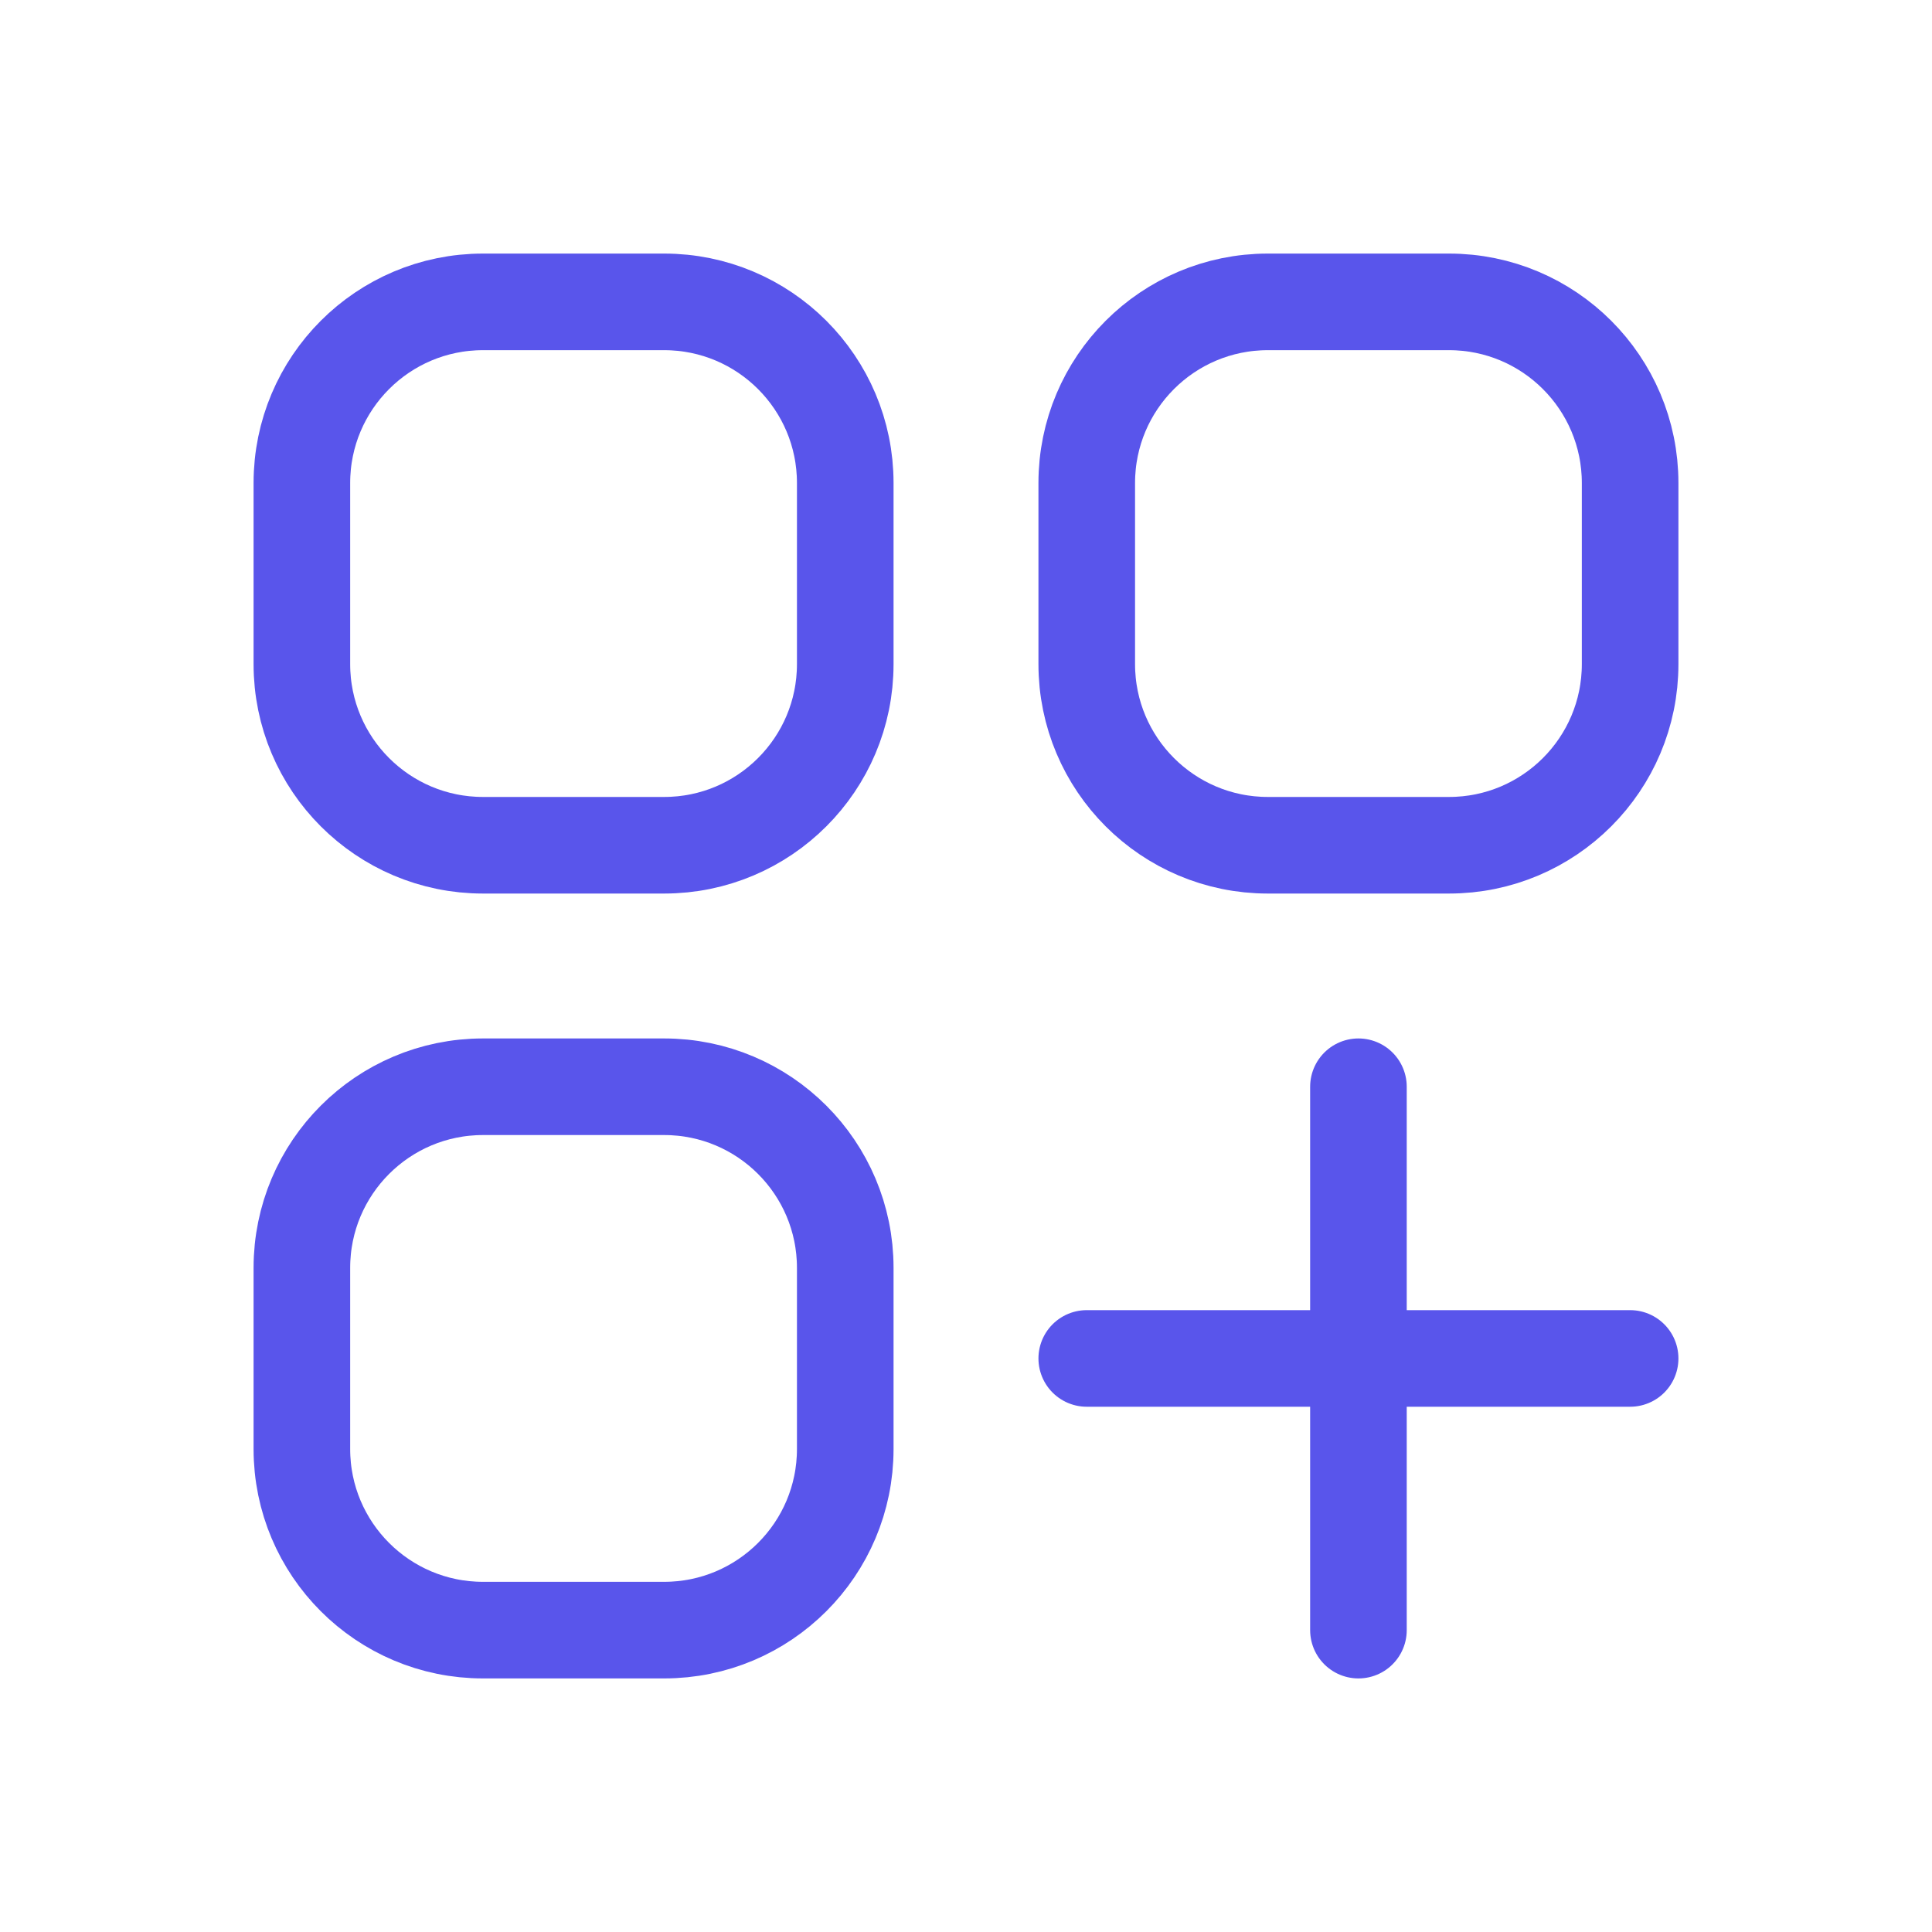
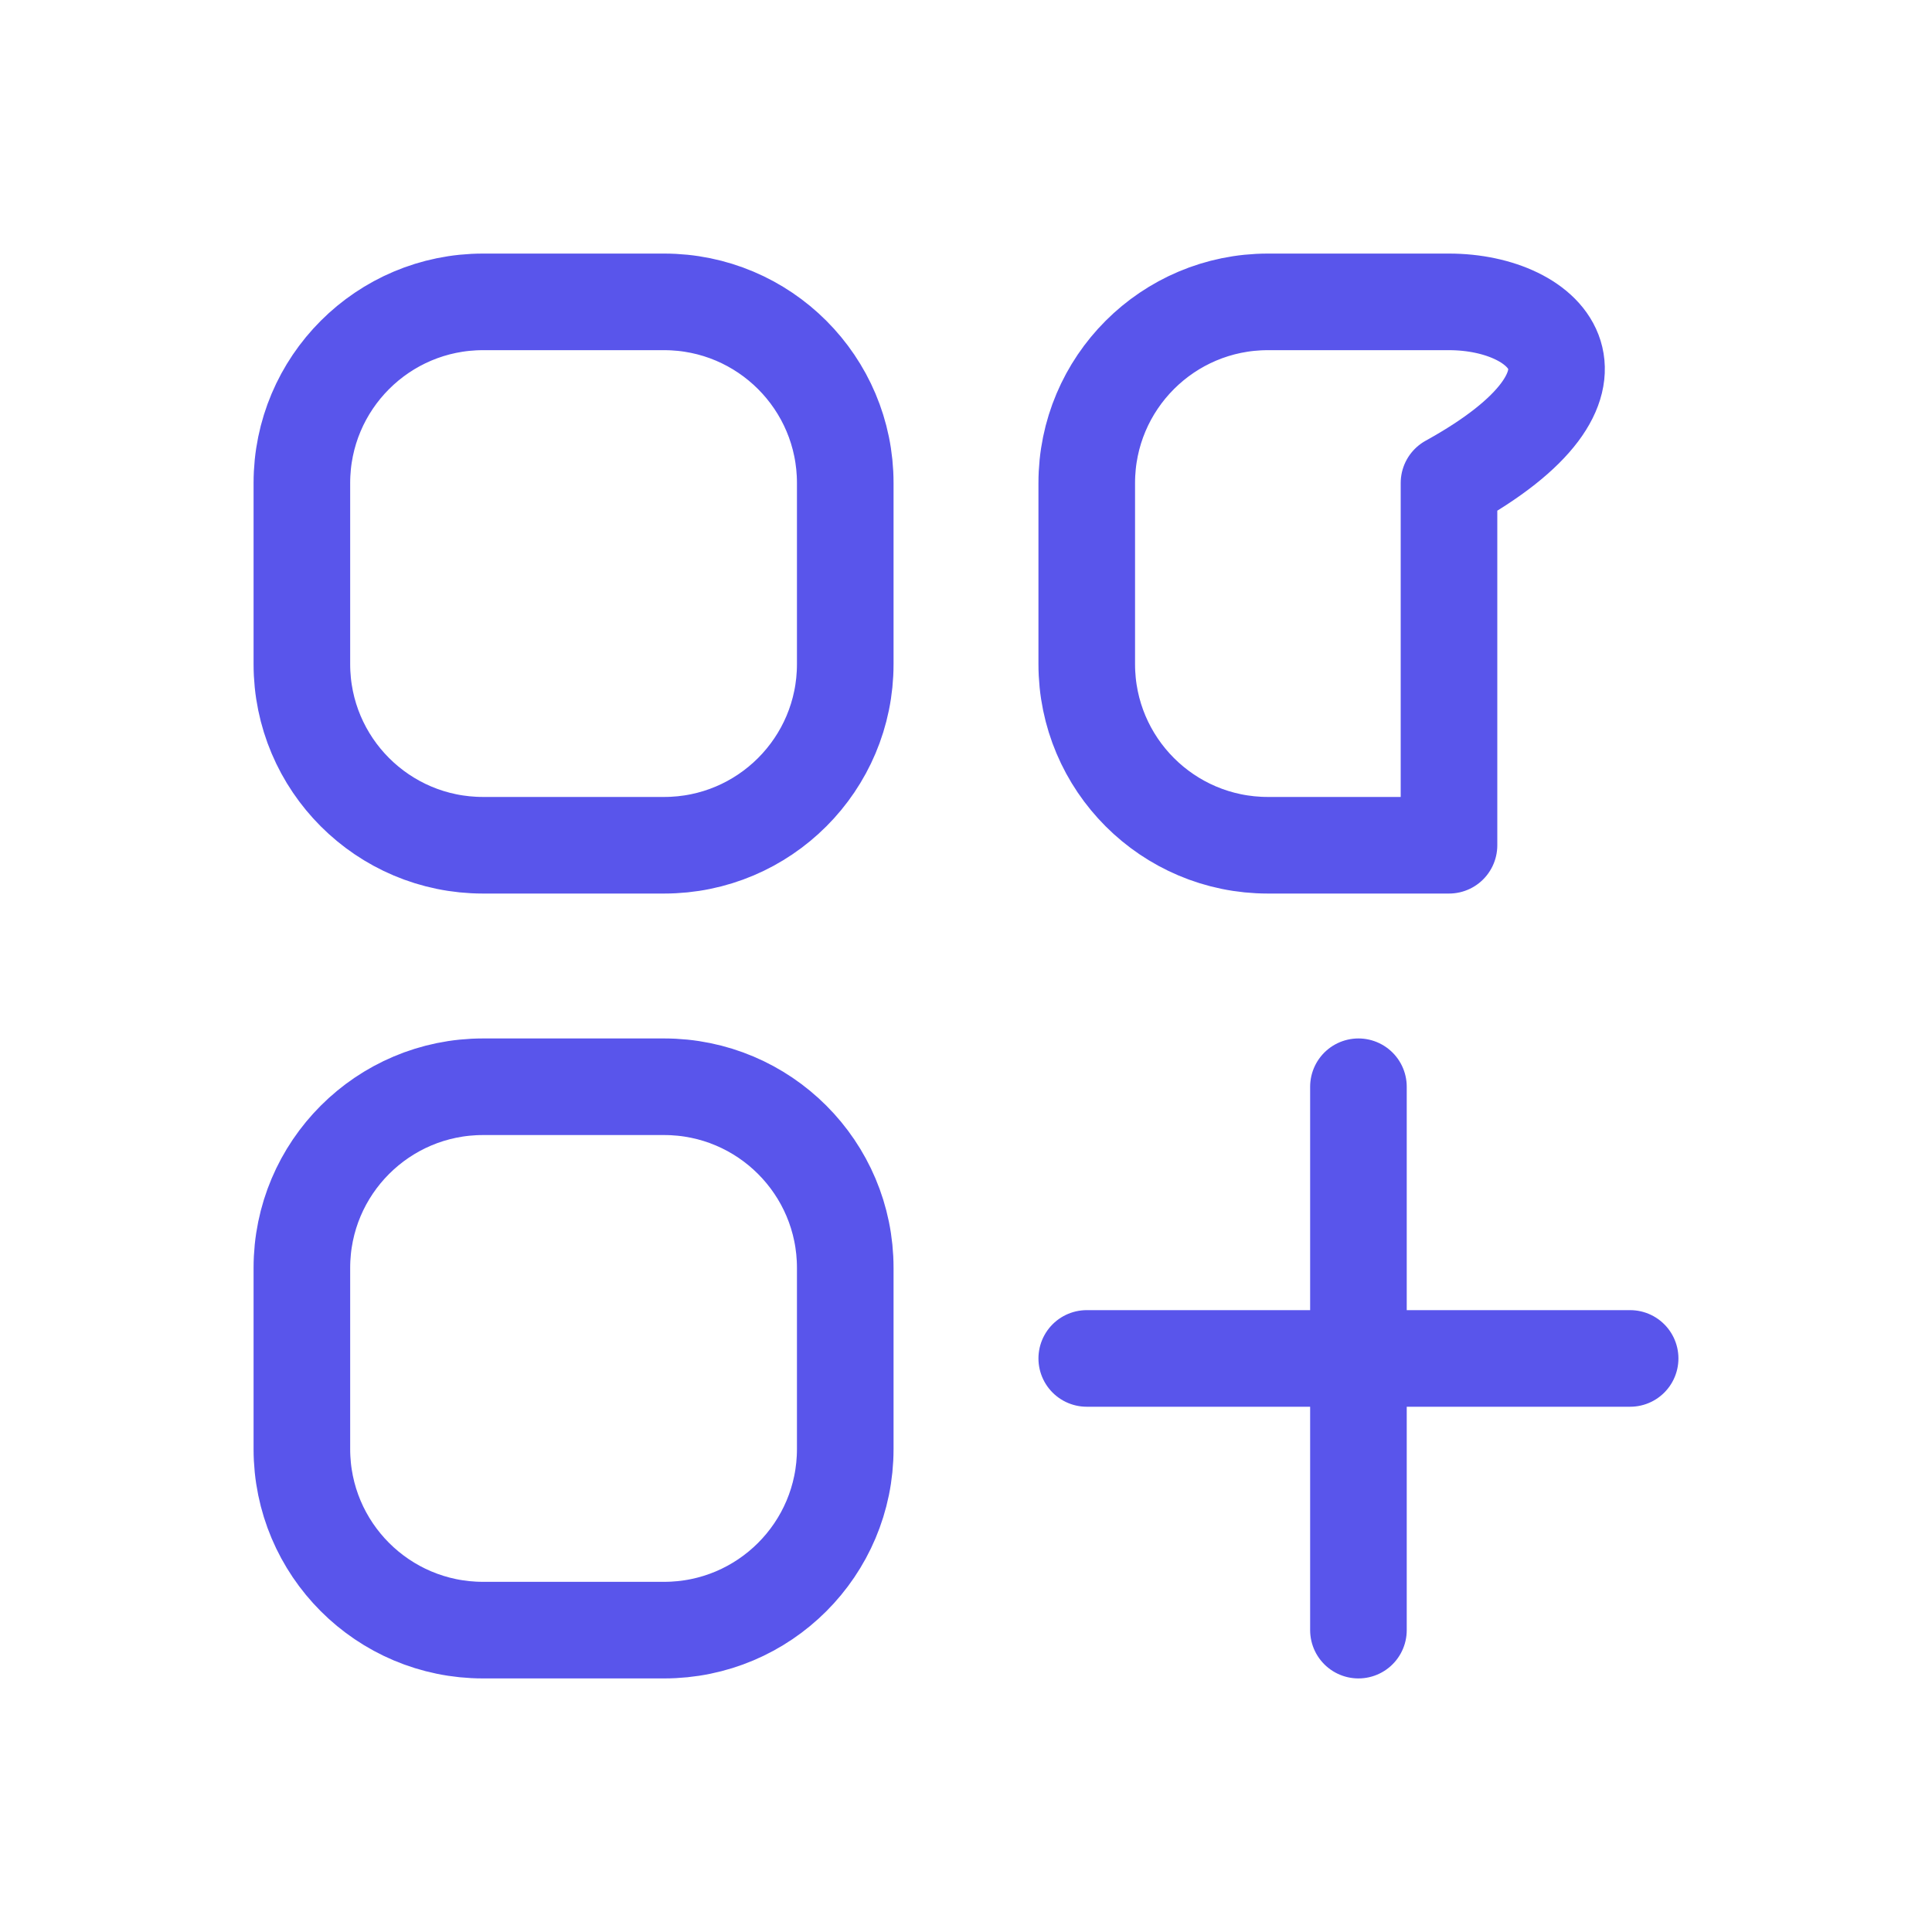
<svg xmlns="http://www.w3.org/2000/svg" width="40" height="40" viewBox="0 0 40 40" fill="none">
-   <path d="M22.5 28.125H28.125M28.125 28.125H33.75M28.125 28.125V22.5M28.125 28.125V33.75M10 17.5H13.75C15.821 17.5 17.5 15.821 17.5 13.75V10C17.5 7.929 15.821 6.25 13.75 6.25H10C7.929 6.25 6.25 7.929 6.25 10V13.75C6.25 15.821 7.929 17.5 10 17.5ZM10 33.75H13.75C15.821 33.75 17.5 32.071 17.5 30V26.25C17.5 24.179 15.821 22.5 13.75 22.5H10C7.929 22.5 6.25 24.179 6.25 26.25V30C6.25 32.071 7.929 33.75 10 33.75ZM26.25 17.5H30C32.071 17.5 33.75 15.821 33.75 13.75V10C33.75 7.929 32.071 6.25 30 6.25H26.25C24.179 6.25 22.5 7.929 22.5 10V13.75C22.5 15.821 24.179 17.5 26.25 17.5Z" stroke="#5955EB" stroke-width="2" stroke-linecap="round" stroke-linejoin="round" />
+   <path d="M22.5 28.125H28.125M28.125 28.125H33.75M28.125 28.125V22.5M28.125 28.125V33.75M10 17.5H13.75C15.821 17.5 17.5 15.821 17.5 13.75V10C17.5 7.929 15.821 6.25 13.75 6.25H10C7.929 6.25 6.25 7.929 6.25 10V13.75C6.25 15.821 7.929 17.5 10 17.5ZM10 33.75H13.75C15.821 33.75 17.5 32.071 17.5 30V26.25C17.5 24.179 15.821 22.5 13.75 22.5H10C7.929 22.5 6.25 24.179 6.25 26.25V30C6.25 32.071 7.929 33.75 10 33.75ZM26.25 17.5H30V10C33.75 7.929 32.071 6.25 30 6.25H26.25C24.179 6.25 22.5 7.929 22.5 10V13.75C22.5 15.821 24.179 17.5 26.25 17.5Z" stroke="#5955EB" stroke-width="2" stroke-linecap="round" stroke-linejoin="round" />
</svg>